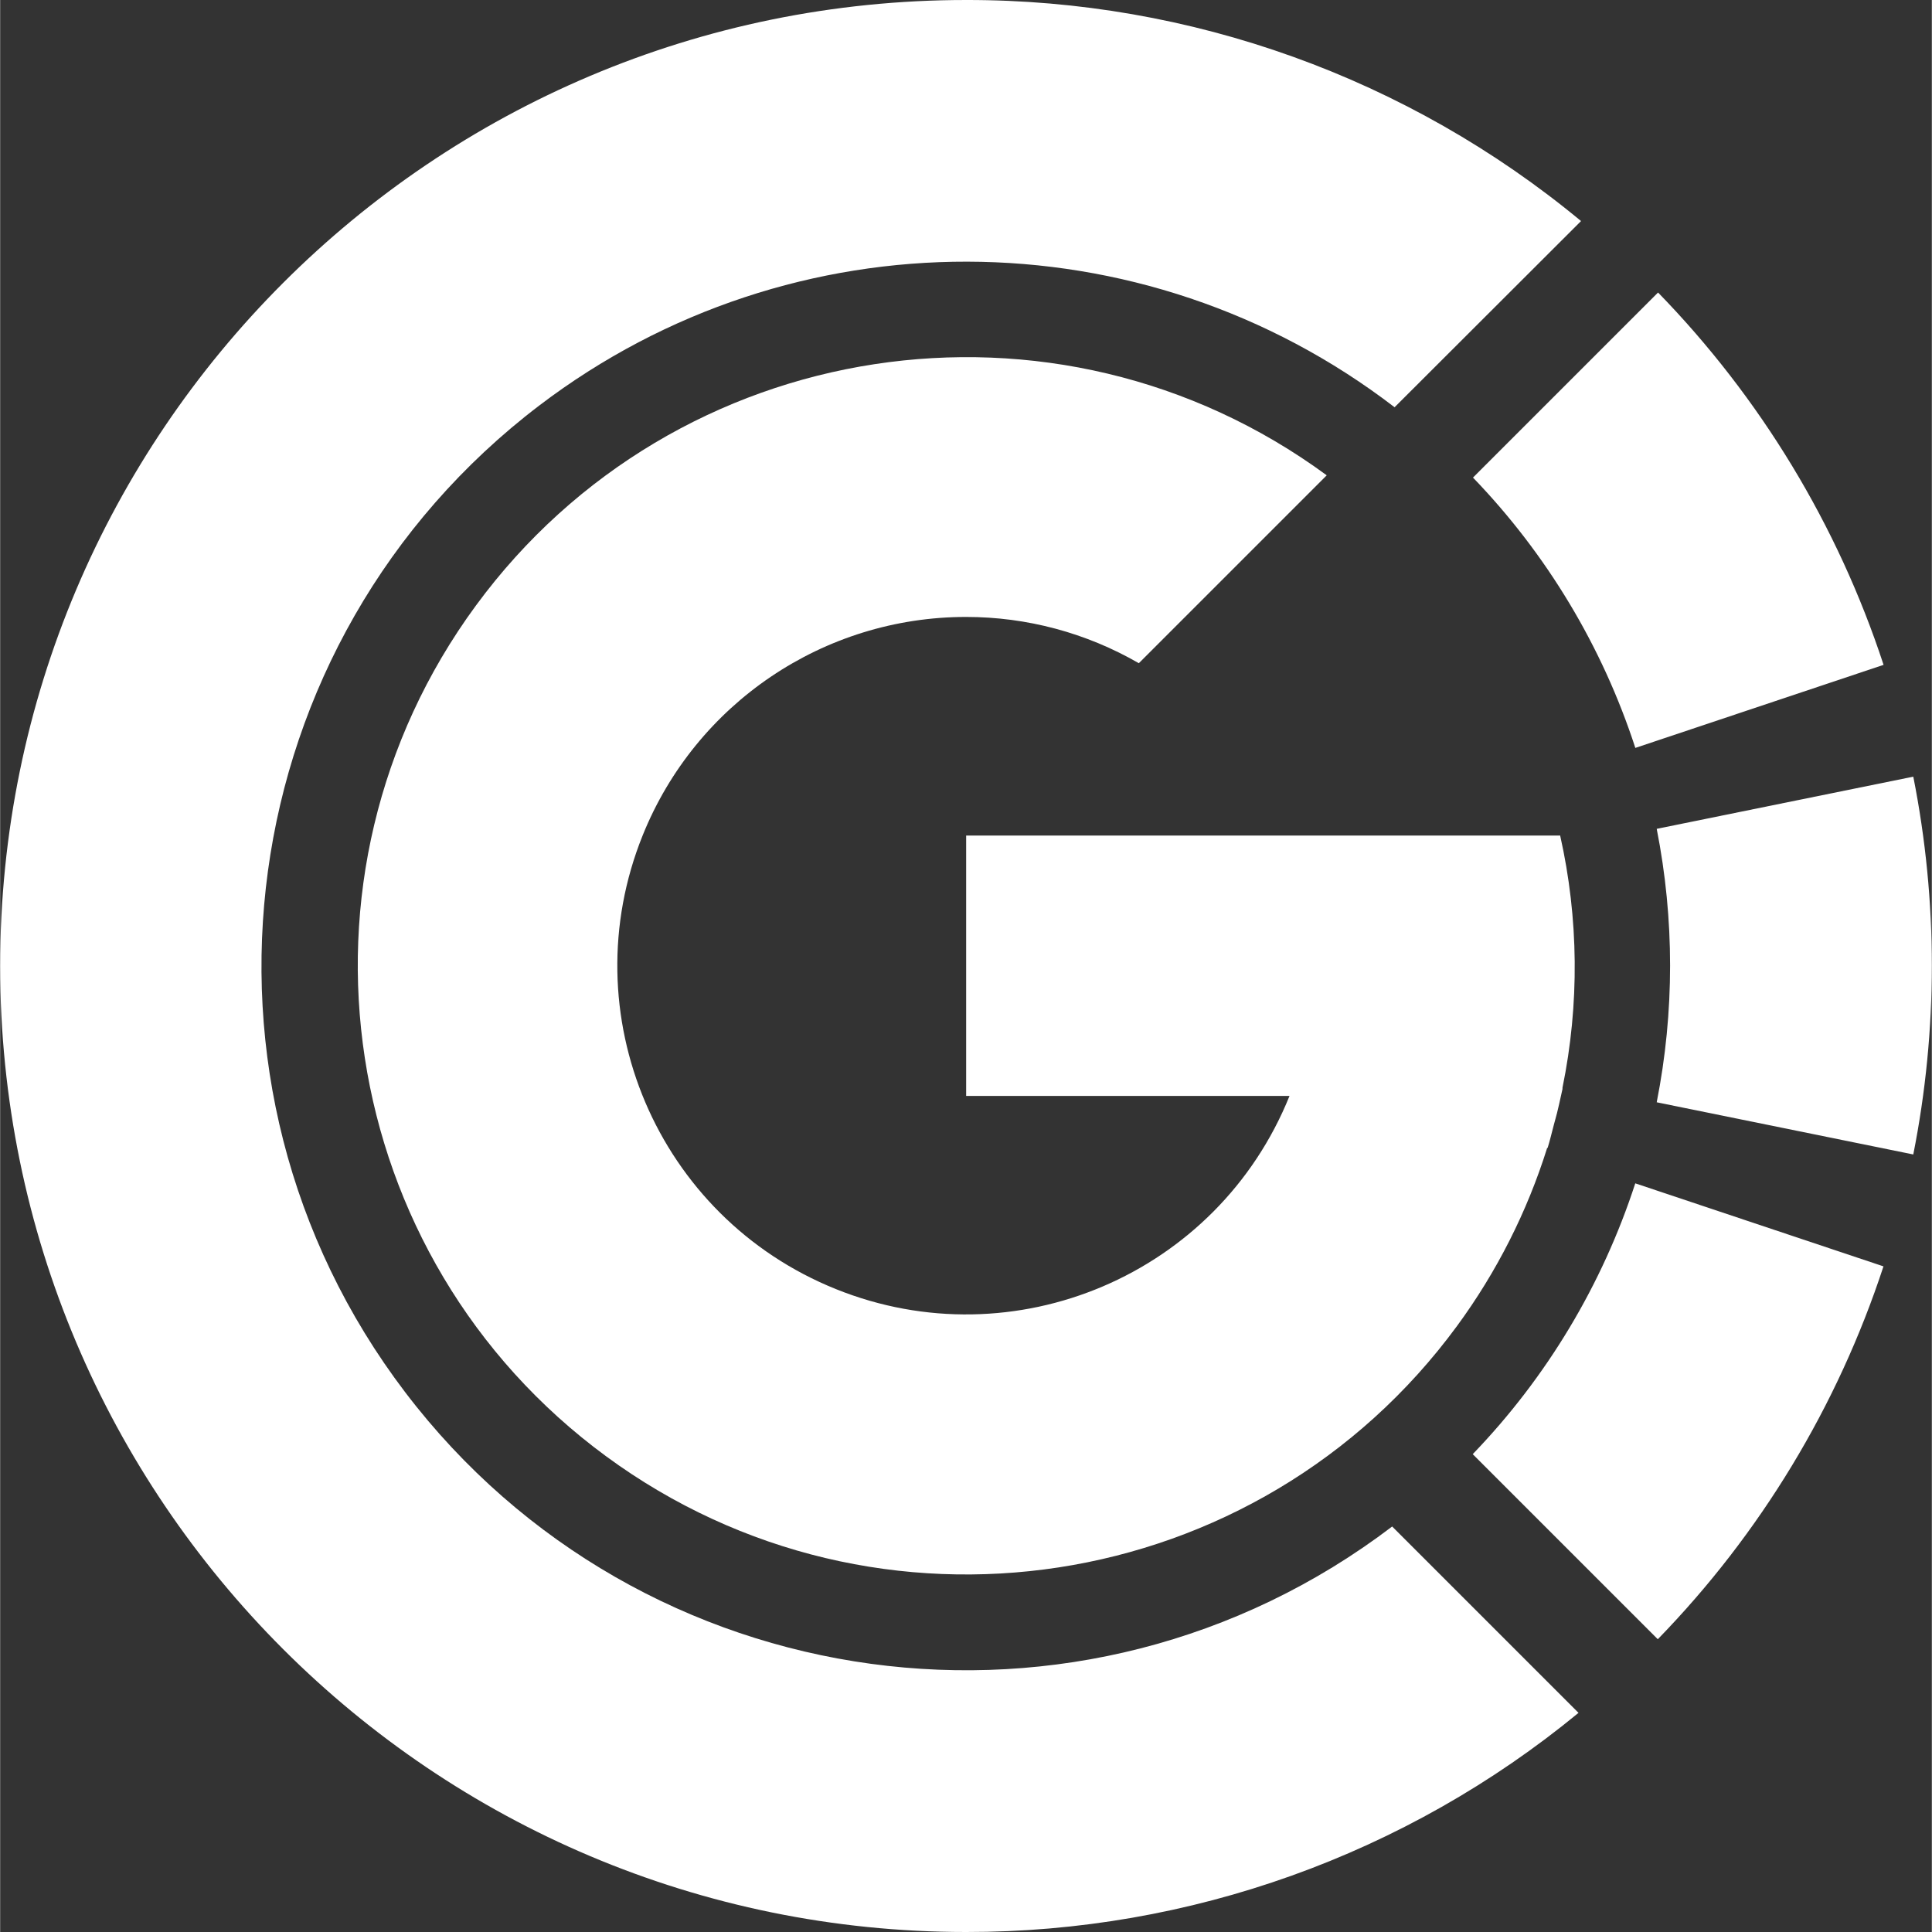
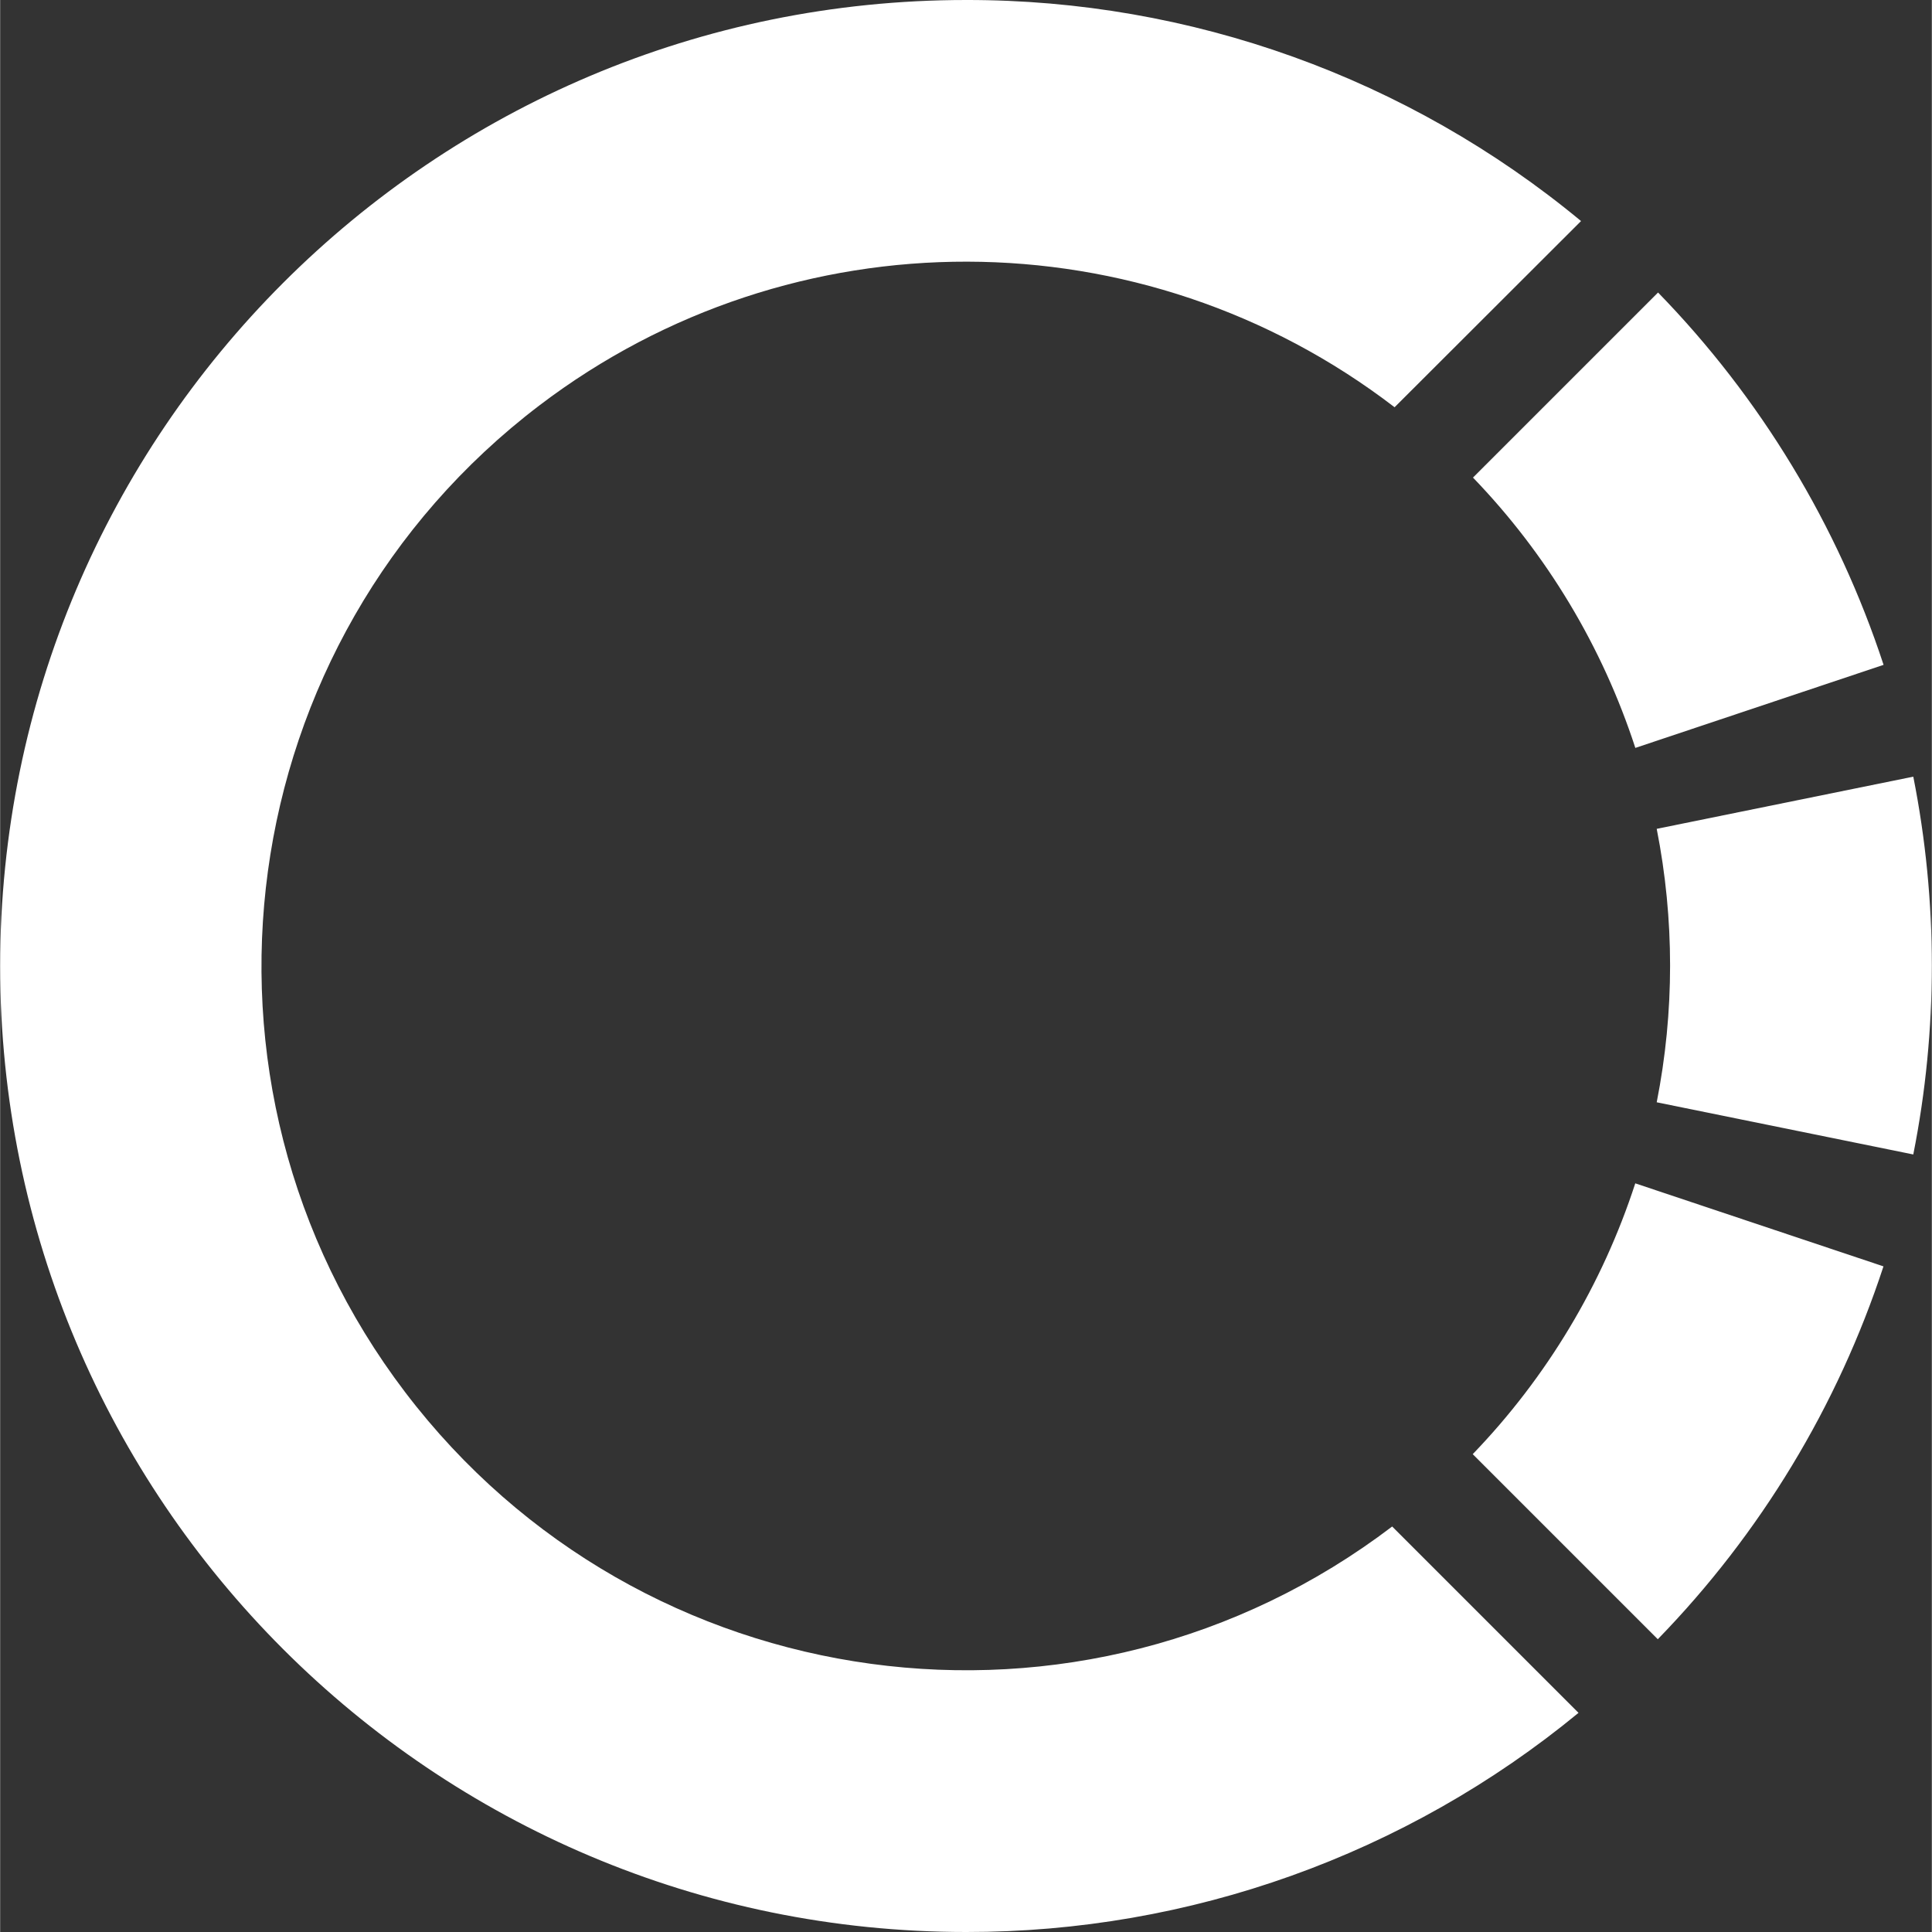
<svg xmlns="http://www.w3.org/2000/svg" id="Ebene_1" version="1.1" viewBox="0 0 375.76 375.82" width="86" height="86">
  <rect x="0" y="0" width="375.76" height="375.82" fill="#333333" stroke="none" />
  <defs>
    <style>
      .st0 {
        fill: #fff;
      }
    </style>
  </defs>
  <path class="st0" d="M318.07,230.19c-6.42,19.73-17.23,37.74-31.62,52.68l36,36c19.96-20.52,34.98-45.33,43.9-72.53l-48.28-16.15ZM318.07,145.49l48.3-16.16c-8.92-27.17-23.93-51.94-43.87-72.43l-36,36c14.37,14.91,25.17,32.89,31.58,52.58M372.15,224.57c4.81-24.26,4.81-49.23,0-73.49l-49.91,10.15c3.47,17.56,3.47,35.63,0,53.19l49.91,10.15Z" />
  <path class="st0" d="M307.52,43C273.89,15.15,231.58-.06,187.91,0,84.13,0,0,84.13,0,187.92s84.13,187.9,187.91,187.9c43.45.05,85.57-15.02,119.12-42.63l-36.25-36.25c-60.22,45.81-146.17,34.12-191.98-26.1s-34.12-146.17,26.1-191.98c49.19-37.41,117.33-37.27,166.35.36l36.27-36.22Z" />
-   <path class="st0" d="M303.44,162.53h-115.53v50.66h62.9c-14,34.75-53.52,51.57-88.26,37.56-34.75-14-51.57-53.52-37.56-88.26,10.34-25.67,35.25-42.49,62.93-42.48,11.79,0,23.37,3.1,33.58,9l36.55-36.55c-52.7-38.71-126.79-27.37-165.5,25.33-38.71,52.7-27.37,126.79,25.33,165.5,52.7,38.71,126.79,27.37,165.5-25.33,7.72-10.51,13.65-22.22,17.55-34.66h.09c.45-1.45.8-2.95,1.19-4.42.21-.78.43-1.55.63-2.34.28-1.14.54-2.28.79-3.44.09-.42.2-.84.28-1.26h0v-.25c3.32-16.21,3.17-32.94-.46-49.09" />
</svg>